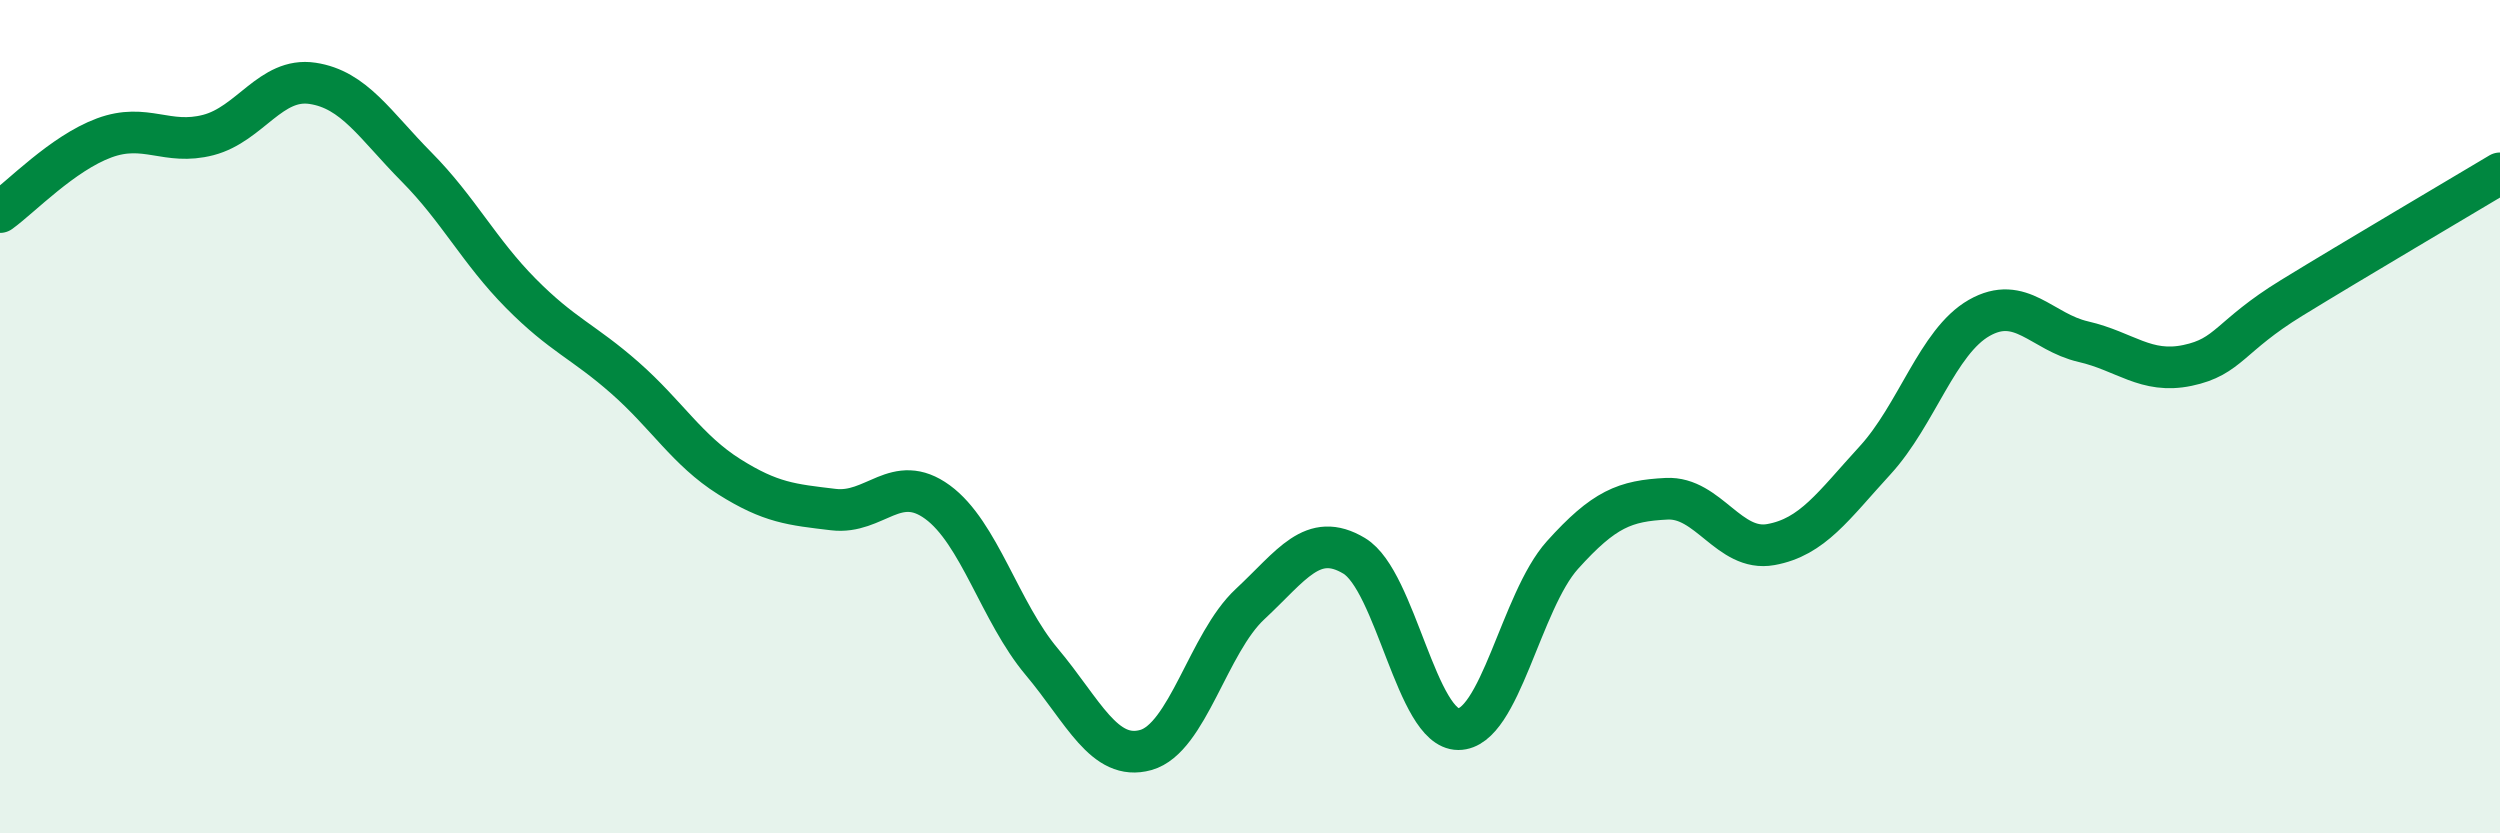
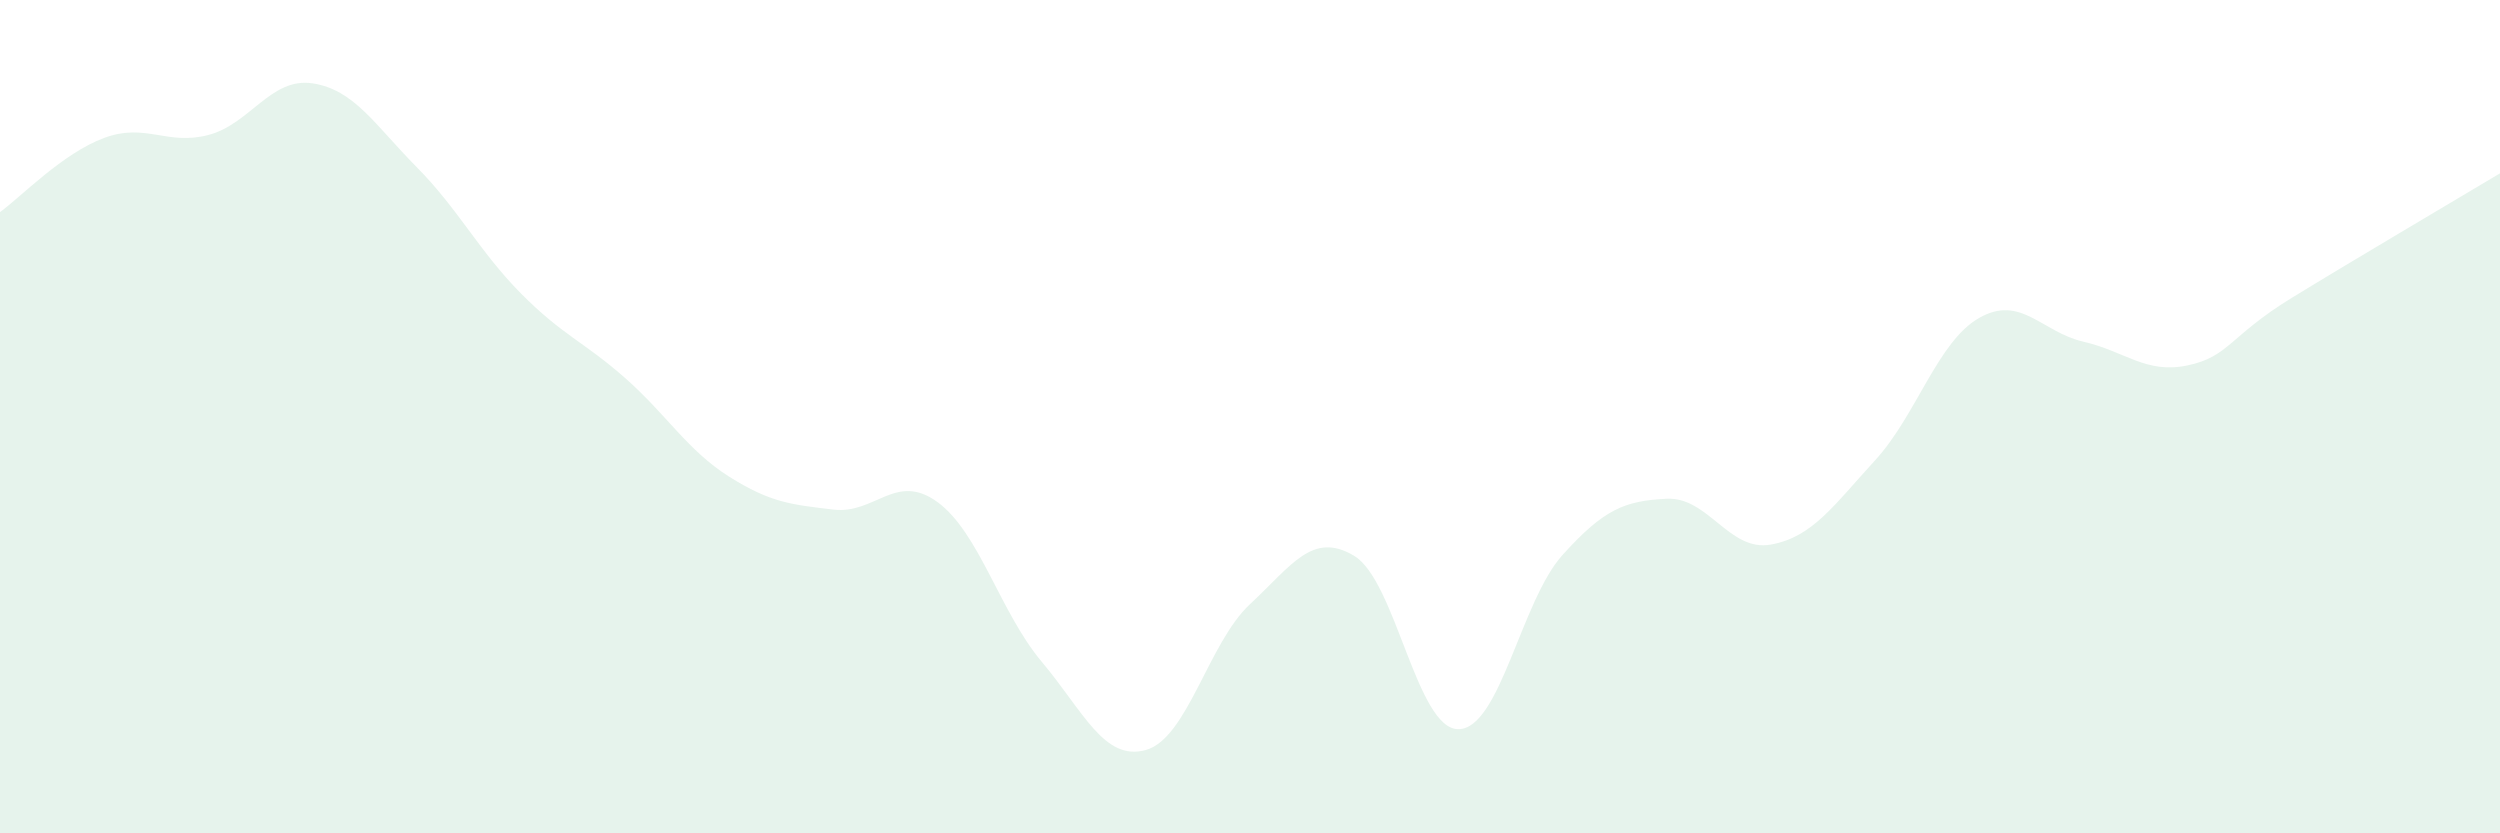
<svg xmlns="http://www.w3.org/2000/svg" width="60" height="20" viewBox="0 0 60 20">
  <path d="M 0,5.09 C 0.5,4.73 1.5,3.68 2.5,3.31 C 3.5,2.94 4,3.5 5,3.24 C 6,2.98 6.5,1.85 7.5,2 C 8.5,2.15 9,3 10,4.01 C 11,5.02 11.5,6.03 12.5,7.04 C 13.5,8.05 14,8.19 15,9.07 C 16,9.95 16.5,10.81 17.5,11.44 C 18.5,12.07 19,12.11 20,12.23 C 21,12.35 21.5,11.32 22.5,12.05 C 23.5,12.78 24,14.69 25,15.88 C 26,17.07 26.5,18.28 27.5,18 C 28.5,17.72 29,15.43 30,14.5 C 31,13.57 31.5,12.74 32.5,13.34 C 33.5,13.94 34,17.5 35,17.5 C 36,17.5 36.5,14.43 37.5,13.32 C 38.5,12.21 39,12.02 40,11.97 C 41,11.92 41.5,13.25 42.5,13.07 C 43.5,12.89 44,12.14 45,11.05 C 46,9.96 46.5,8.2 47.5,7.63 C 48.5,7.06 49,7.97 50,8.2 C 51,8.43 51.5,8.98 52.5,8.77 C 53.5,8.56 53.5,8.07 55,7.15 C 56.5,6.23 59,4.76 60,4.16L60 20L0 20Z" fill="#008740" opacity="0.1" stroke-linecap="round" stroke-linejoin="round" />
-   <path d="M 0,5.09 C 0.5,4.73 1.5,3.68 2.5,3.31 C 3.5,2.94 4,3.5 5,3.24 C 6,2.98 6.5,1.85 7.5,2 C 8.5,2.15 9,3 10,4.01 C 11,5.02 11.5,6.03 12.5,7.04 C 13.5,8.05 14,8.19 15,9.07 C 16,9.95 16.5,10.81 17.5,11.44 C 18.5,12.07 19,12.11 20,12.23 C 21,12.35 21.5,11.32 22.5,12.05 C 23.5,12.78 24,14.69 25,15.88 C 26,17.07 26.5,18.28 27.5,18 C 28.5,17.72 29,15.43 30,14.5 C 31,13.57 31.5,12.74 32.5,13.34 C 33.5,13.94 34,17.5 35,17.5 C 36,17.5 36.5,14.43 37.5,13.32 C 38.5,12.21 39,12.02 40,11.97 C 41,11.92 41.5,13.25 42.5,13.07 C 43.5,12.89 44,12.14 45,11.05 C 46,9.96 46.5,8.2 47.5,7.63 C 48.5,7.06 49,7.97 50,8.2 C 51,8.43 51.5,8.98 52.5,8.77 C 53.5,8.56 53.5,8.07 55,7.15 C 56.5,6.23 59,4.76 60,4.16" stroke="#008740" stroke-width="1" fill="none" stroke-linecap="round" stroke-linejoin="round" />
</svg>